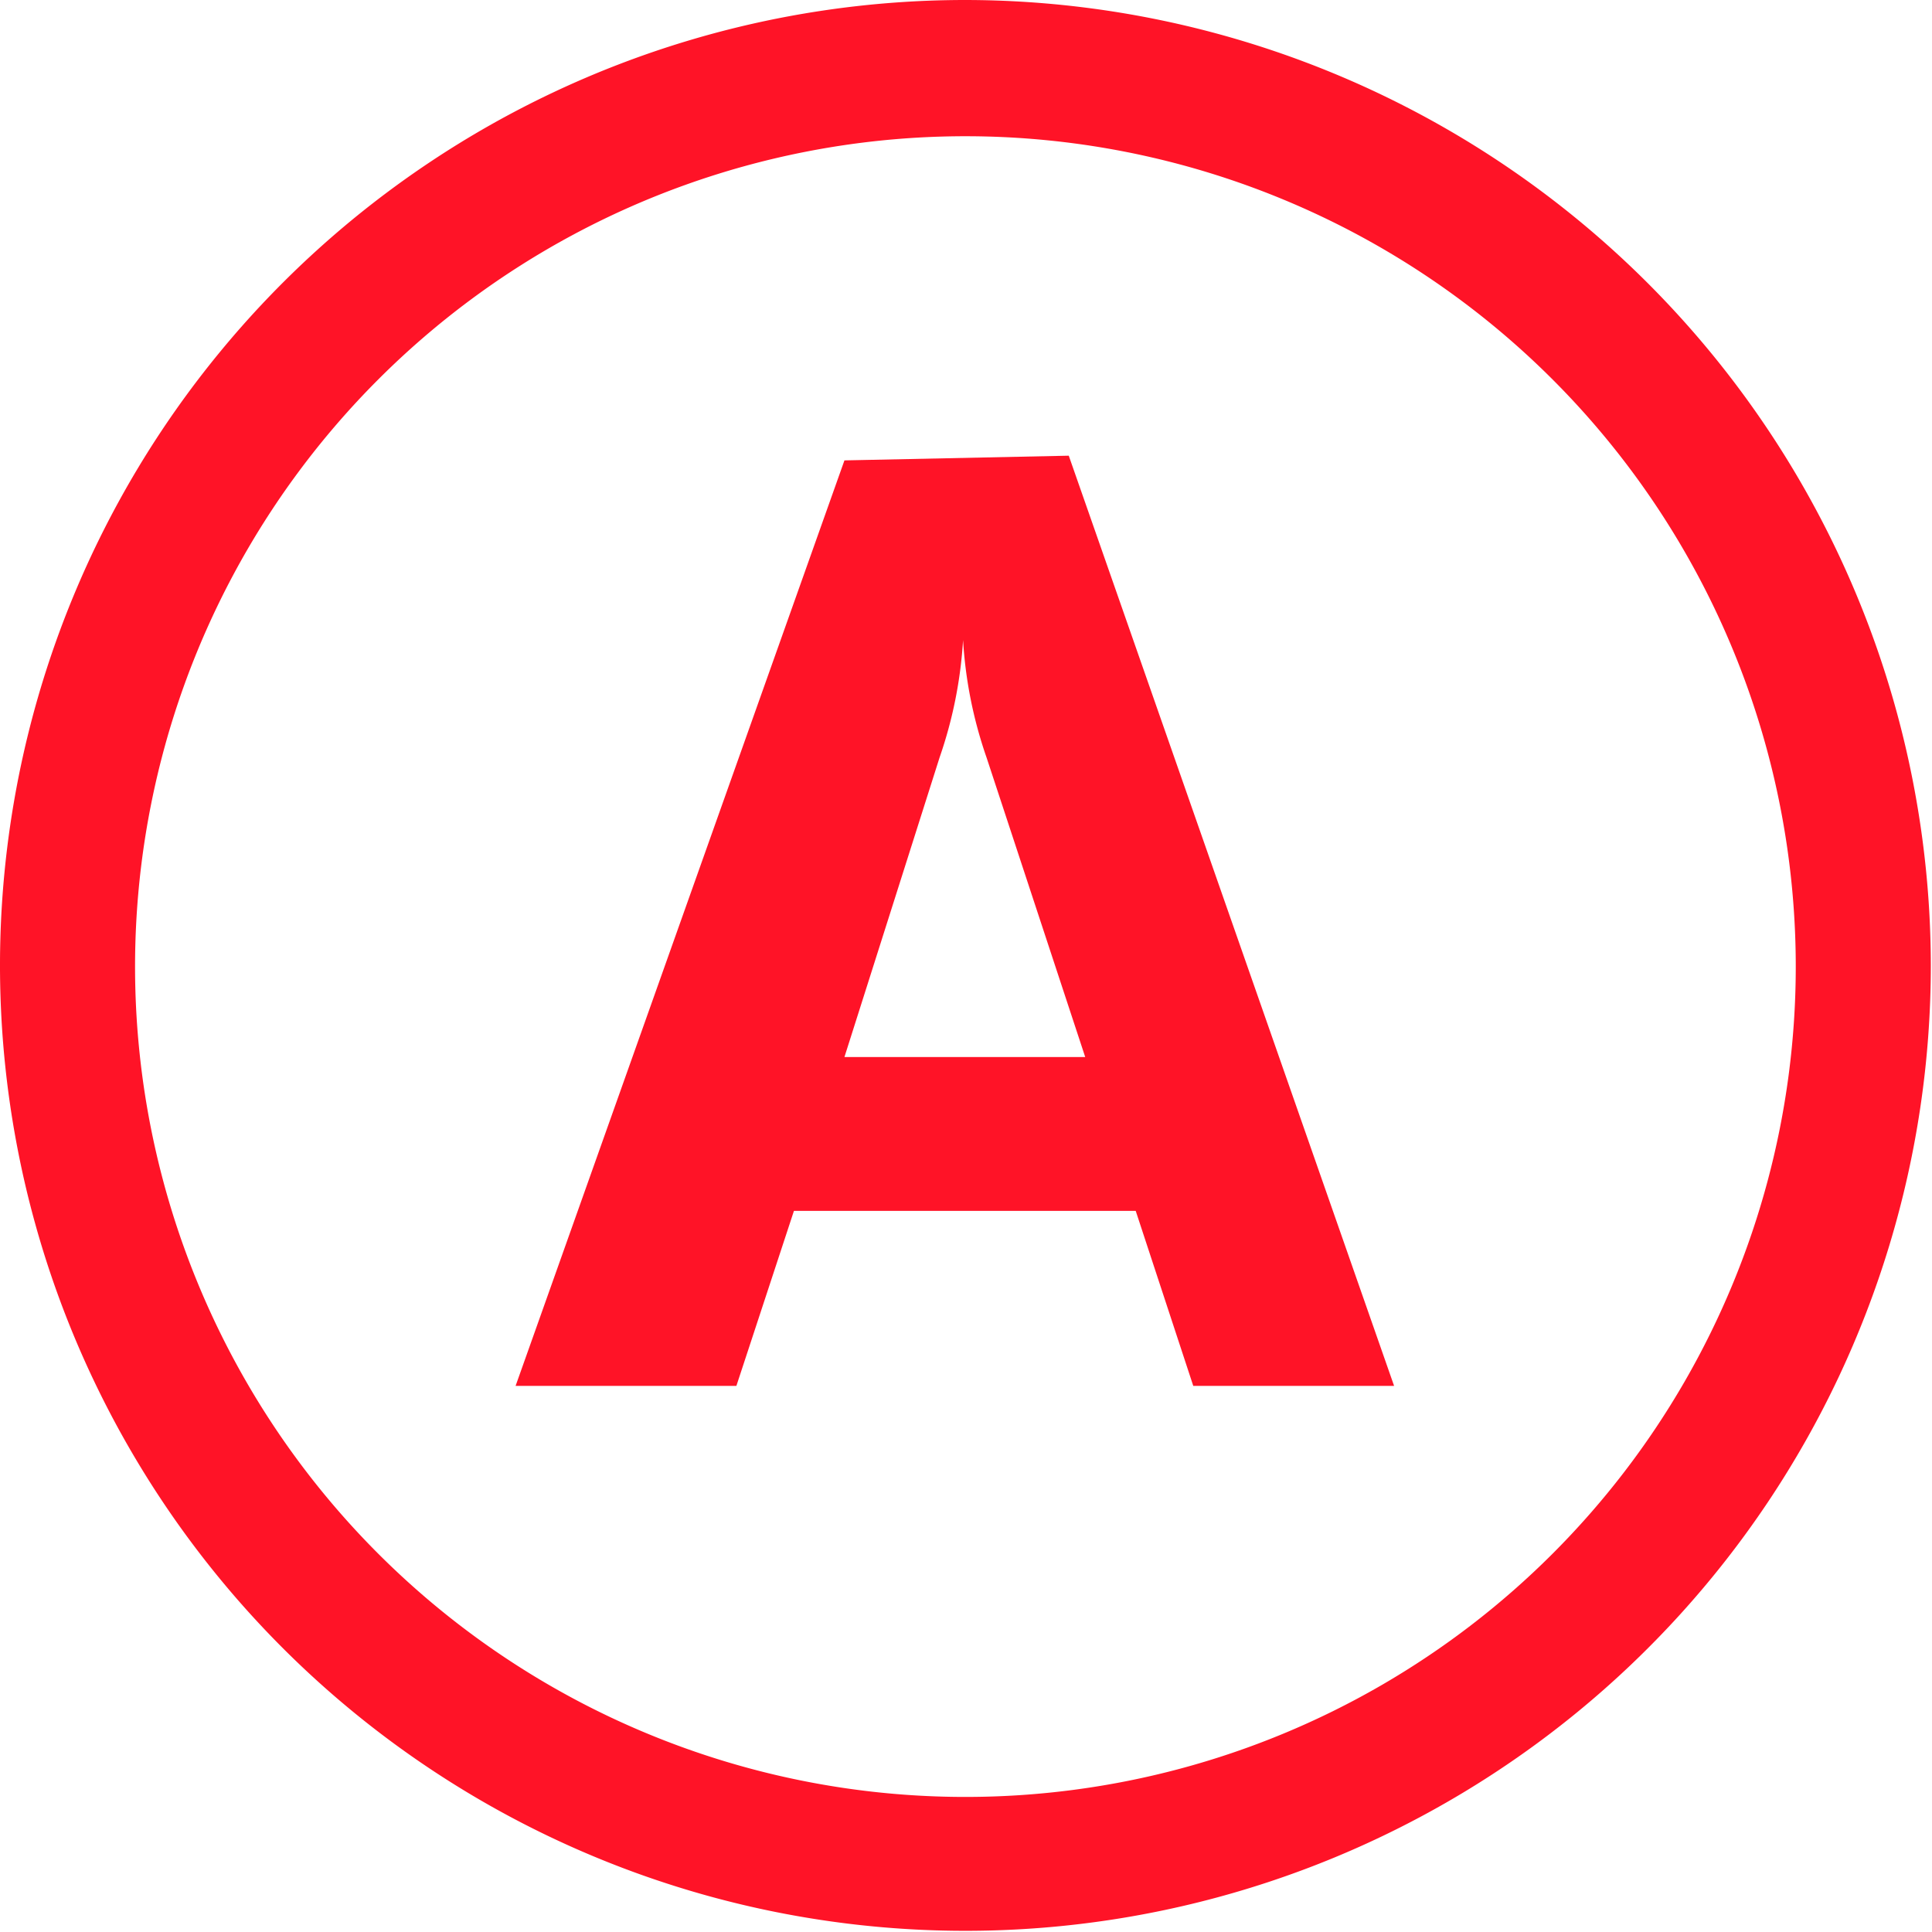
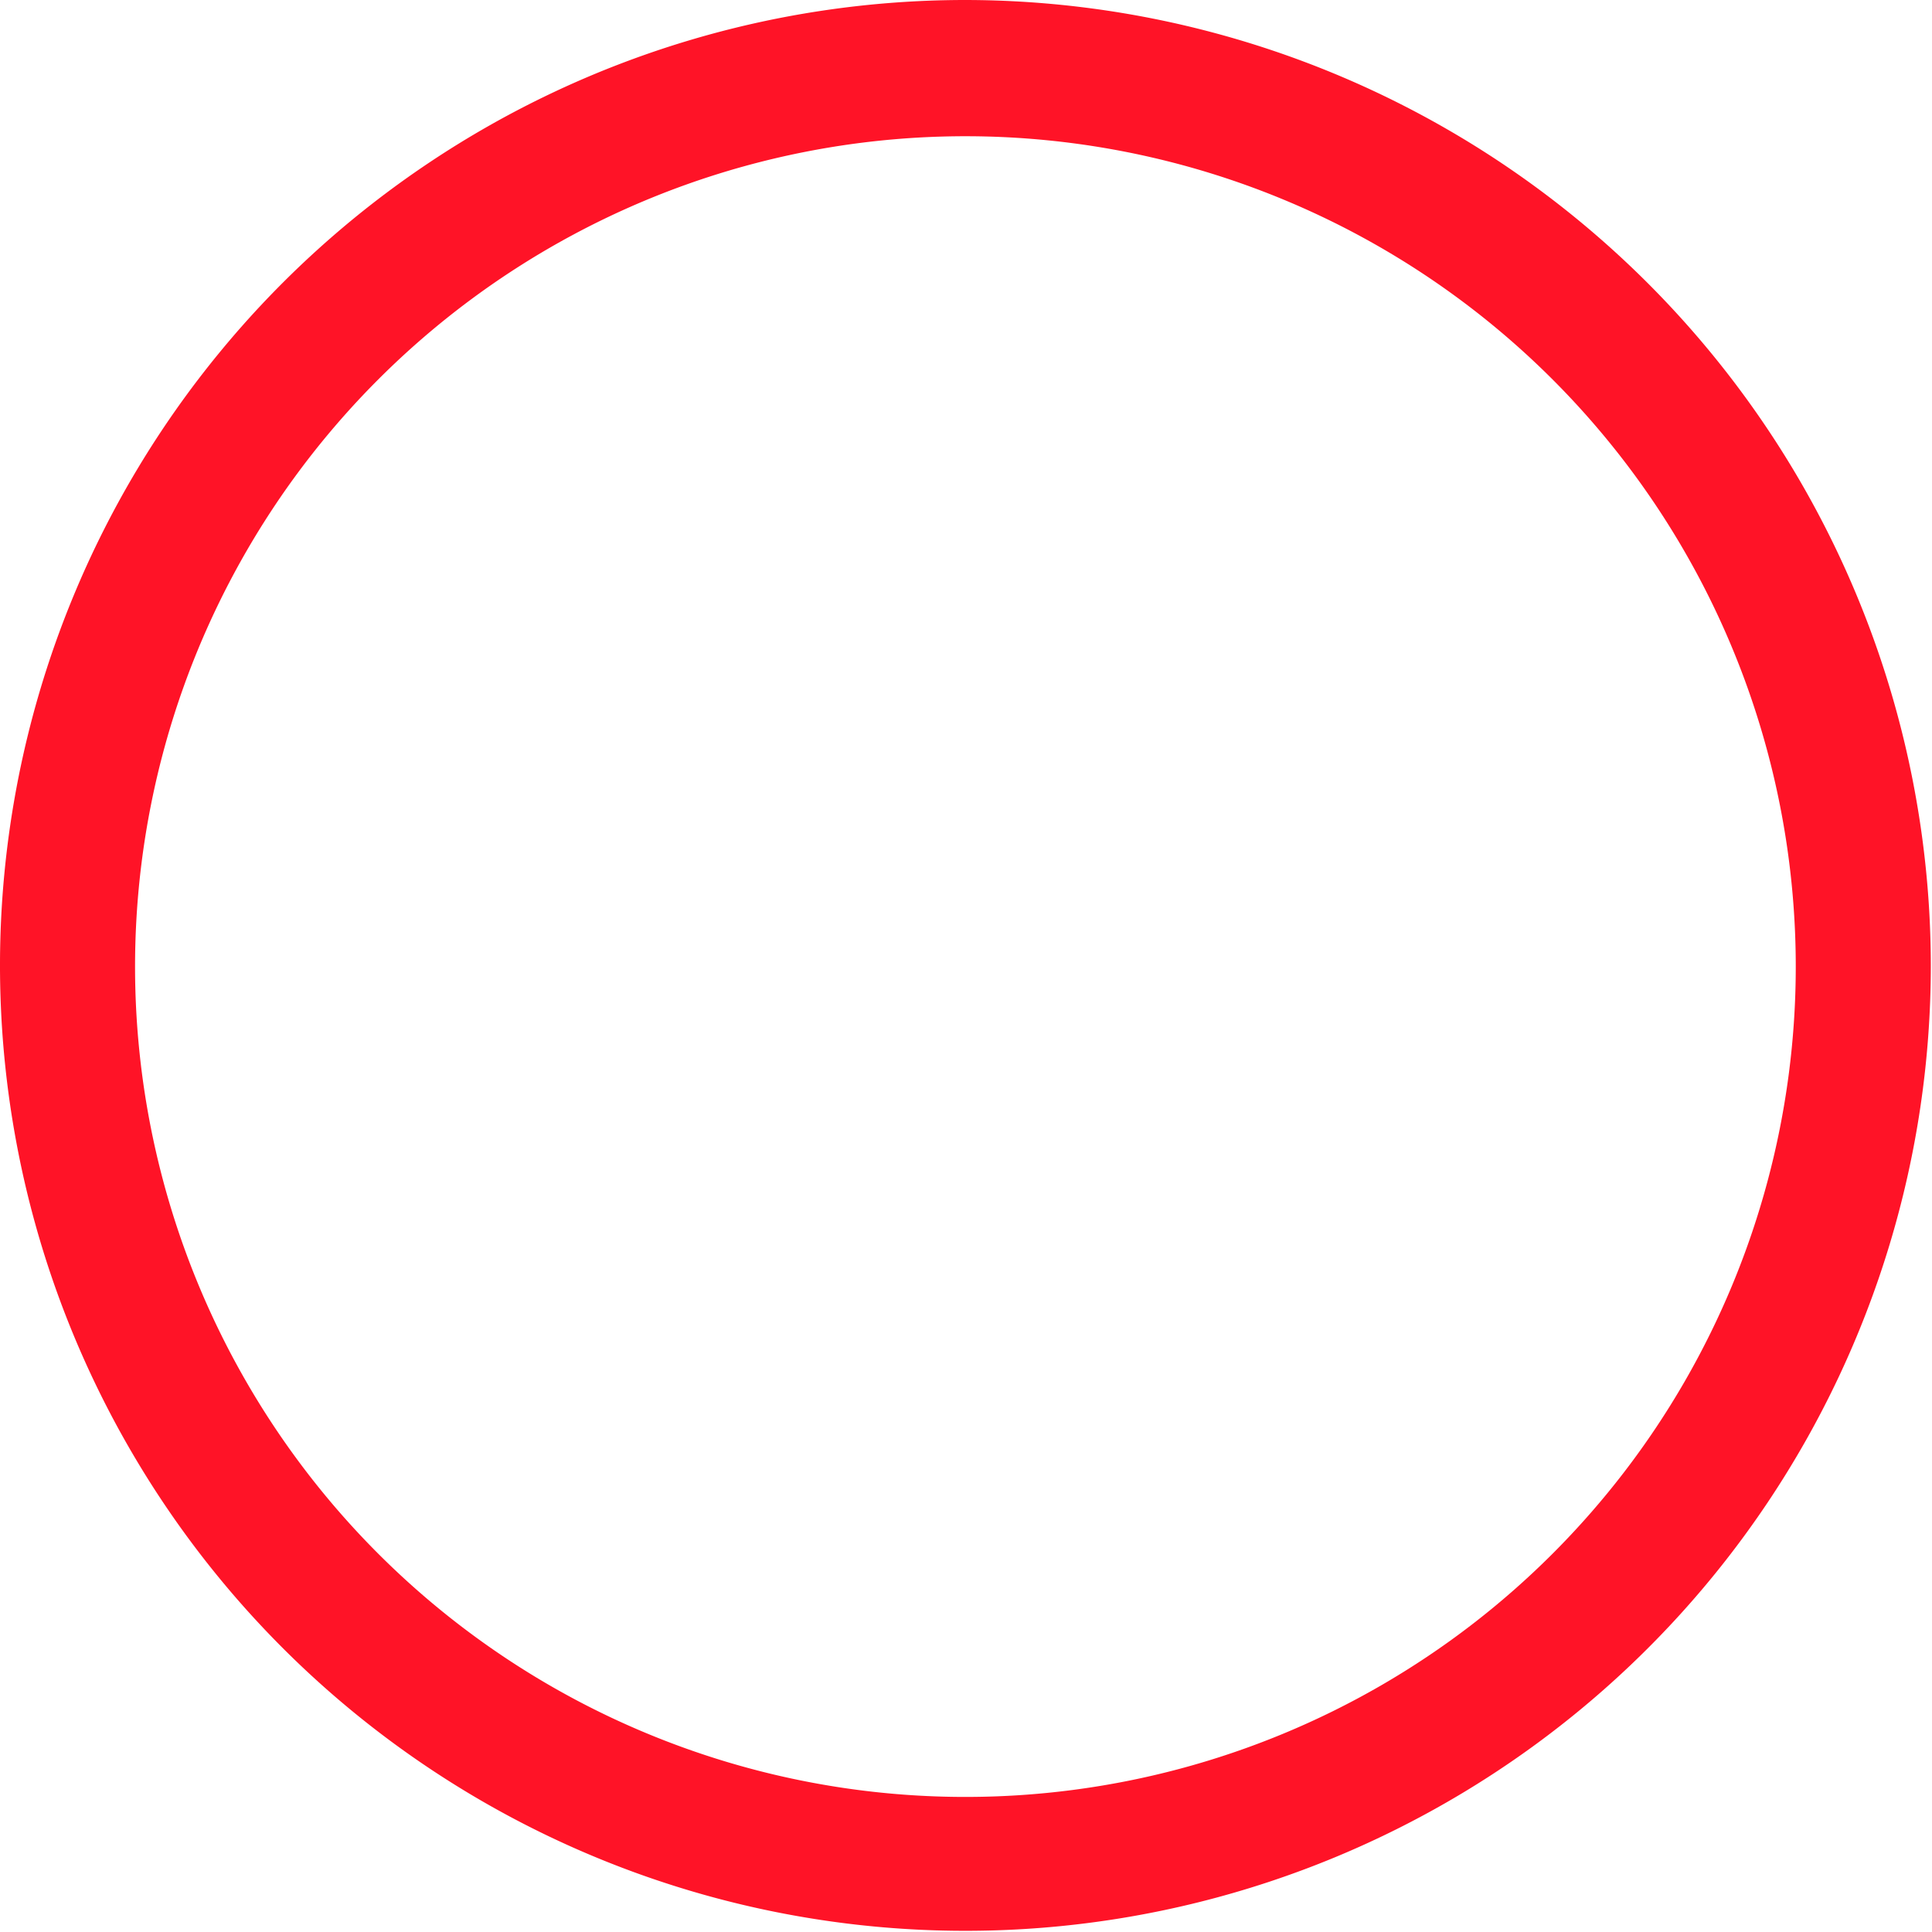
<svg xmlns="http://www.w3.org/2000/svg" viewBox="0 0 16.45 16.45">
  <defs>
    <style>.cls-1{fill:#ff1327;}</style>
  </defs>
  <title>RER-A</title>
  <g id="Calque_2" data-name="Calque 2">
    <g id="Calque_1-2" data-name="Calque 1">
      <path class="cls-1" d="M8.22,15.3a7.07,7.07,0,1,1,7.07-7.07A7.07,7.07,0,0,1,8.22,15.3M8.22,0a8.22,8.22,0,1,0,8.22,8.22A8.23,8.23,0,0,0,8.22,0" />
-       <path class="cls-1" d="M7.19,9,8,6.45a3.73,3.73,0,0,0,.2-1h0a3.71,3.71,0,0,0,.2,1L9.24,9Zm0-5.08-2.8,7.88H6.27l.49-1.49H9.67l.49,1.49h1.71L9.1,3.88Z" />
    </g>
  </g>
</svg>